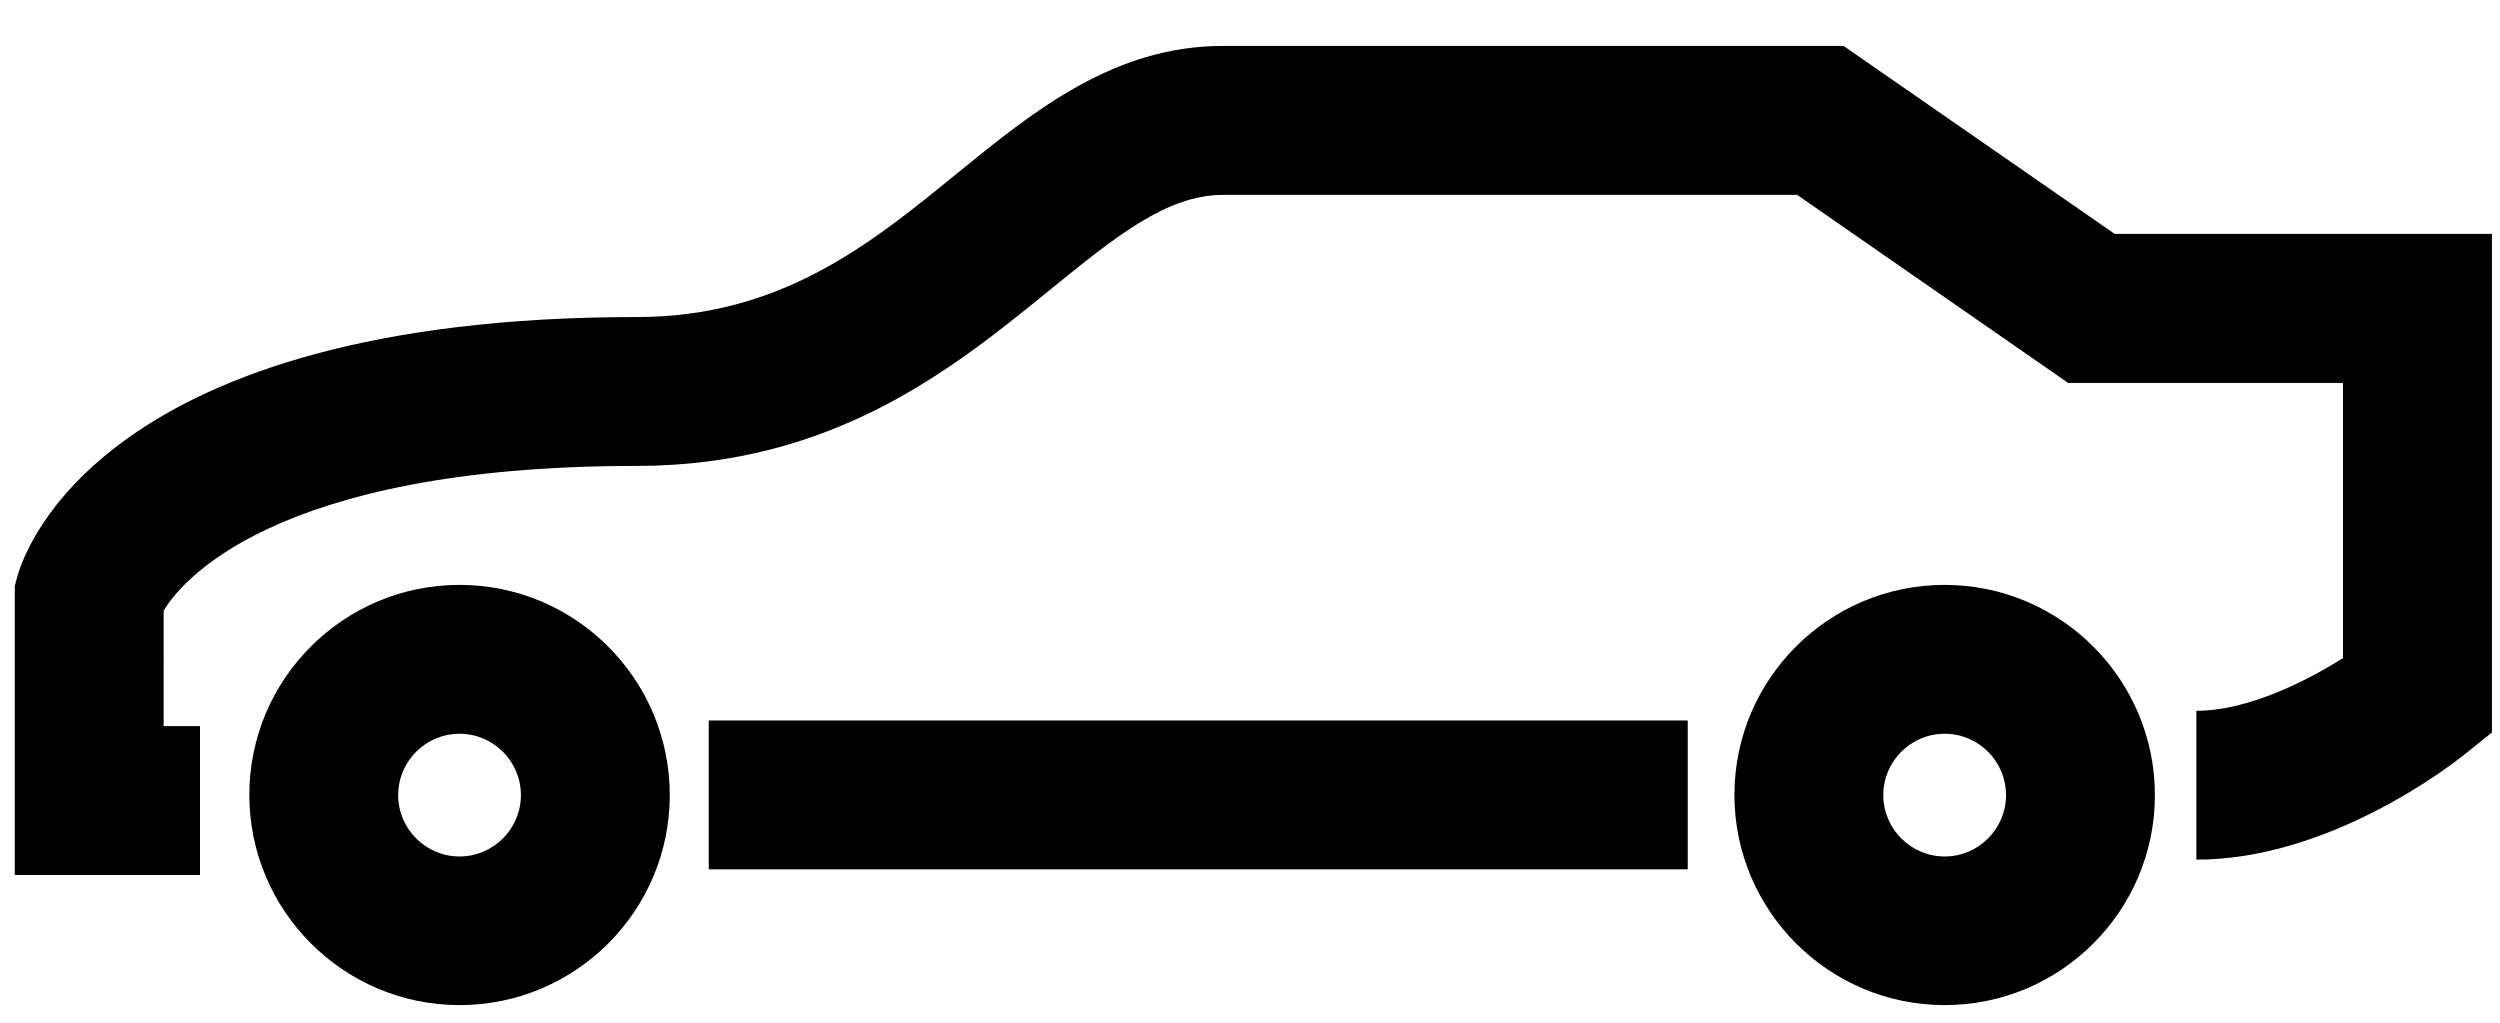
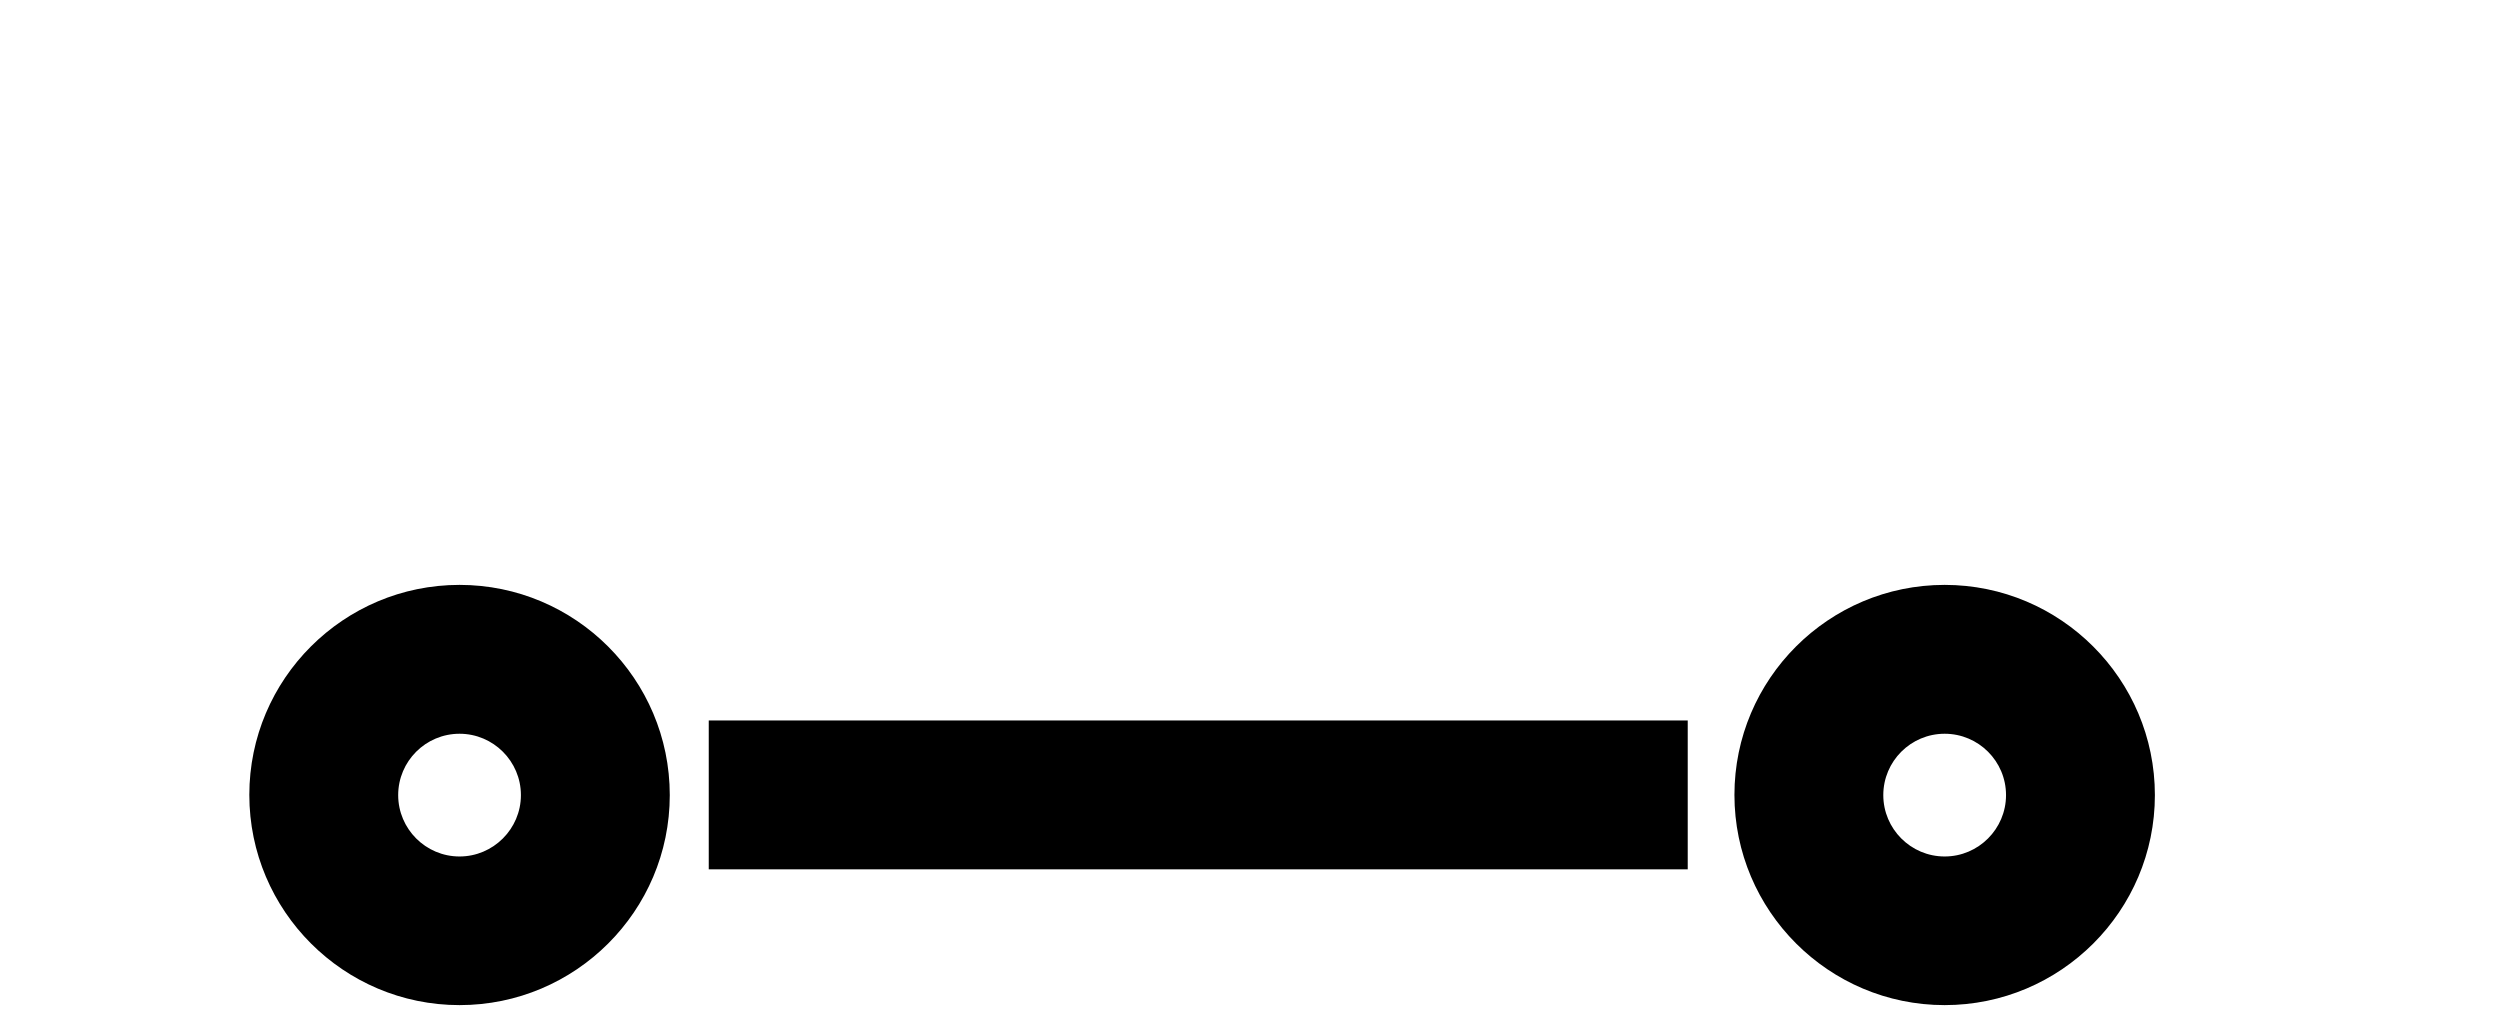
<svg xmlns="http://www.w3.org/2000/svg" width="22" height="9" viewBox="0 0 22 9">
  <g fill="currentColor" fill-rule="evenodd">
-     <path d="M1.76 7.7H.13V5.156l.023-.084C.217 4.84.907 2.79 5.603 2.79c1.267 0 2.054-.64 2.814-1.26C9.097.976 9.802.404 10.763.404h5.46l2.386 1.654h3.32v4.388l-.245.196c-.118.095-1.186.923-2.356.923v-1.31c.452 0 .968-.26 1.29-.464V3.37H18.2l-2.385-1.655h-5.052c-.496 0-.947.368-1.52.833-.85.692-1.908 1.552-3.64 1.552-3.228 0-4.028 1.046-4.163 1.274V6.39h.32V7.7z" />
    <path d="M4.044 8.845c-1.02 0-1.85-.83-1.85-1.85s.83-1.848 1.85-1.848 1.85.83 1.85 1.85-.83 1.848-1.85 1.848zm0-2.388c-.298 0-.54.242-.54.54 0 .297.242.54.54.54.297 0 .54-.243.54-.54 0-.298-.243-.54-.54-.54zM17.113 8.845c-1.02 0-1.85-.83-1.85-1.85s.83-1.848 1.85-1.848 1.85.83 1.85 1.85-.83 1.848-1.85 1.848zm0-2.388c-.298 0-.54.242-.54.54 0 .297.242.54.54.54.298 0 .54-.243.54-.54 0-.298-.242-.54-.54-.54zM6.237 6.34h8.615v1.31H6.237z" />
  </g>
</svg>